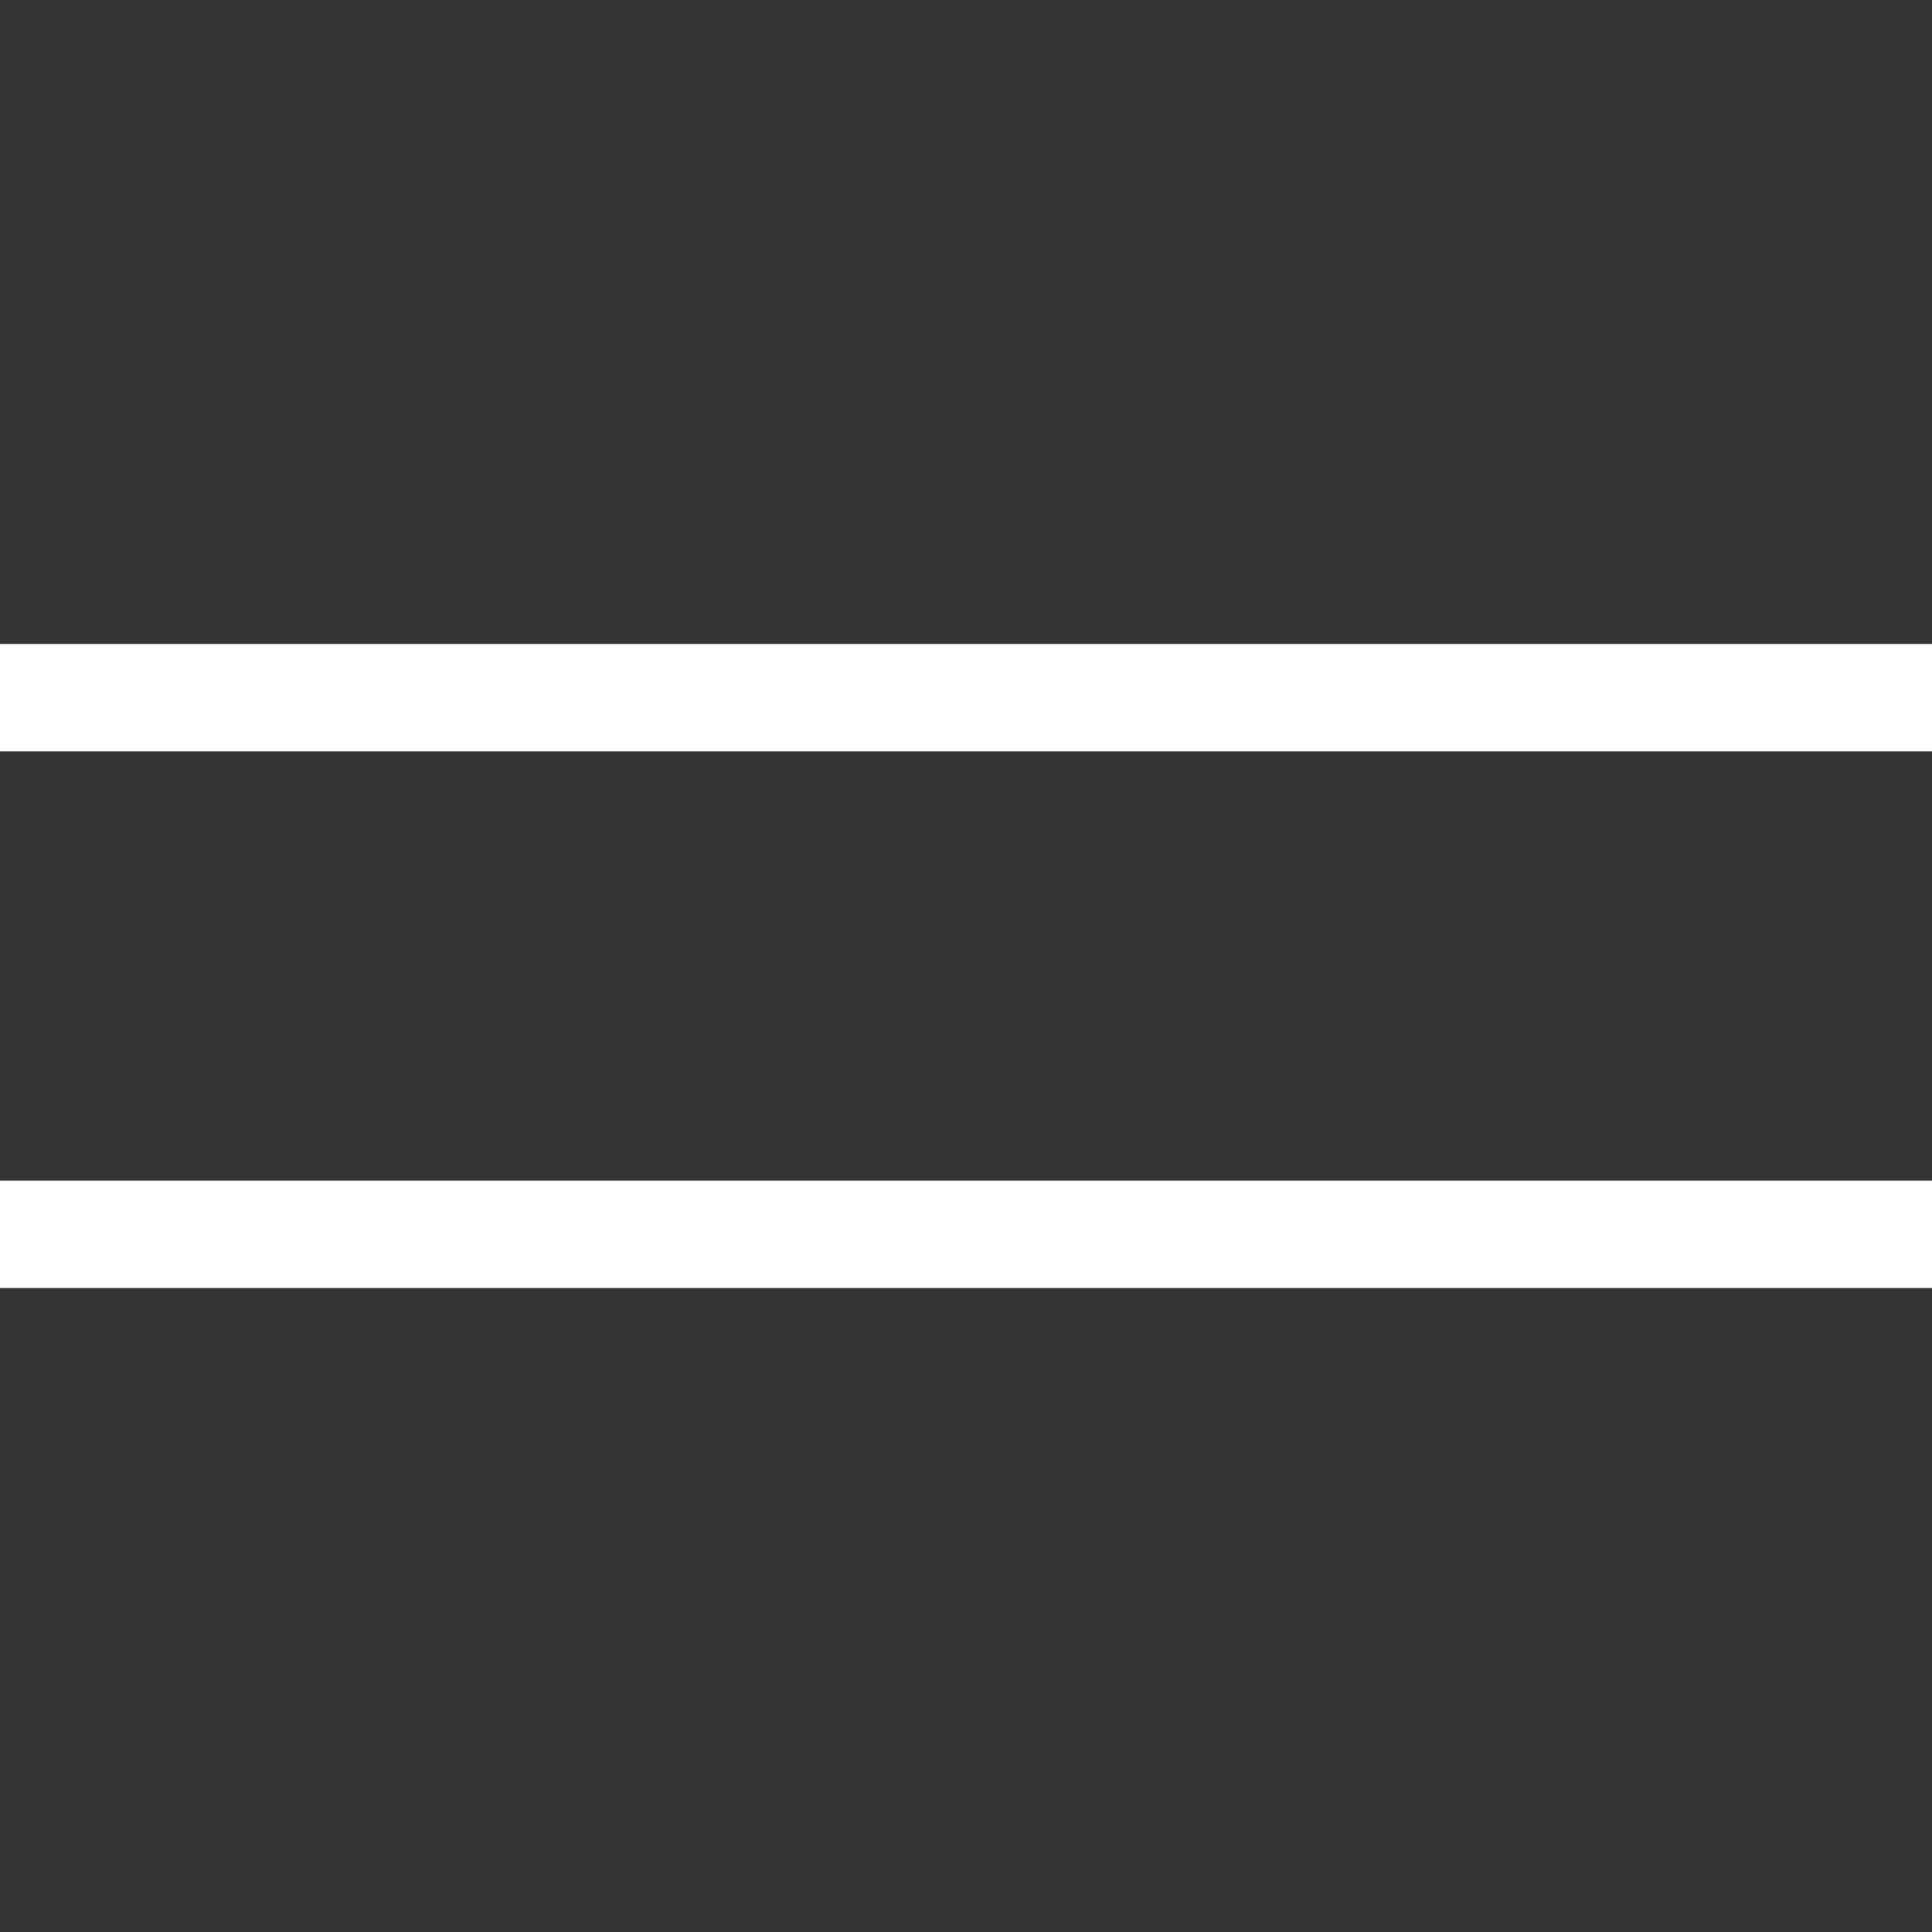
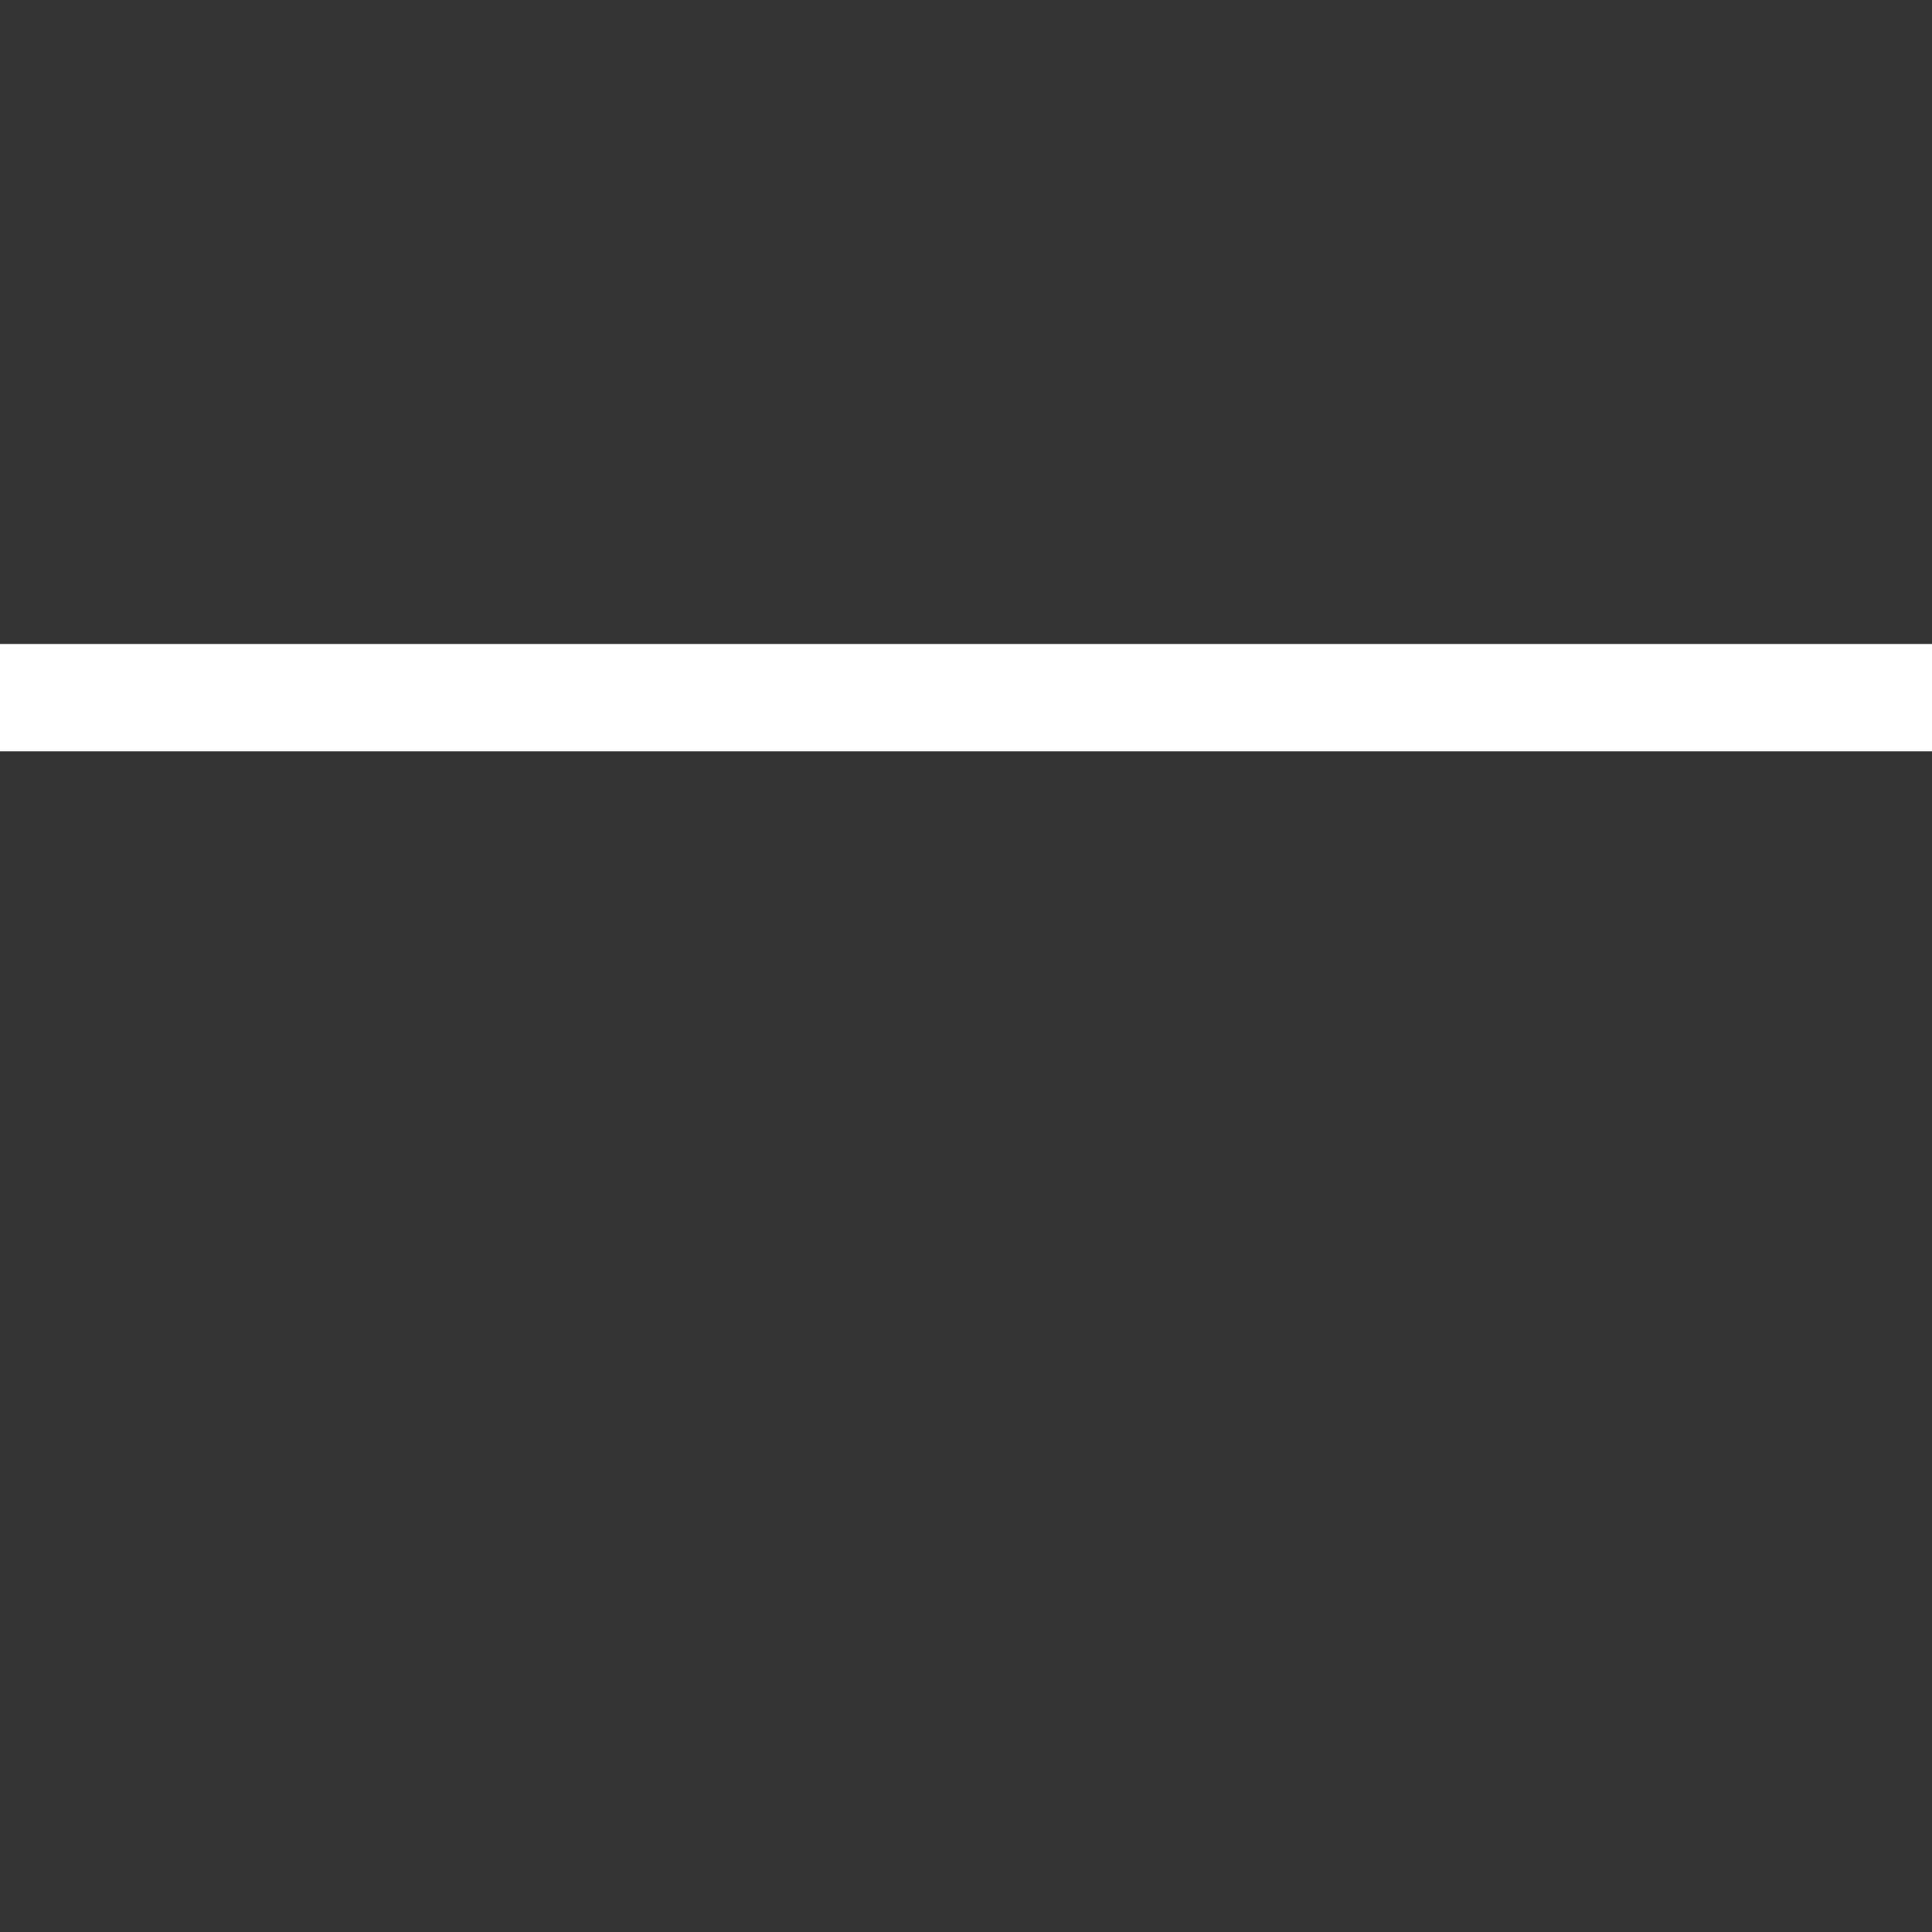
<svg xmlns="http://www.w3.org/2000/svg" width="54" height="54" viewBox="0 0 54 54" fill="none">
  <rect x="0" y="0" width="54" height="54" fill="#333333" stroke="none" />
  <rect y="18" width="54" height="3" fill="white" />
-   <rect y="33" width="54" height="3" fill="white" />
</svg>